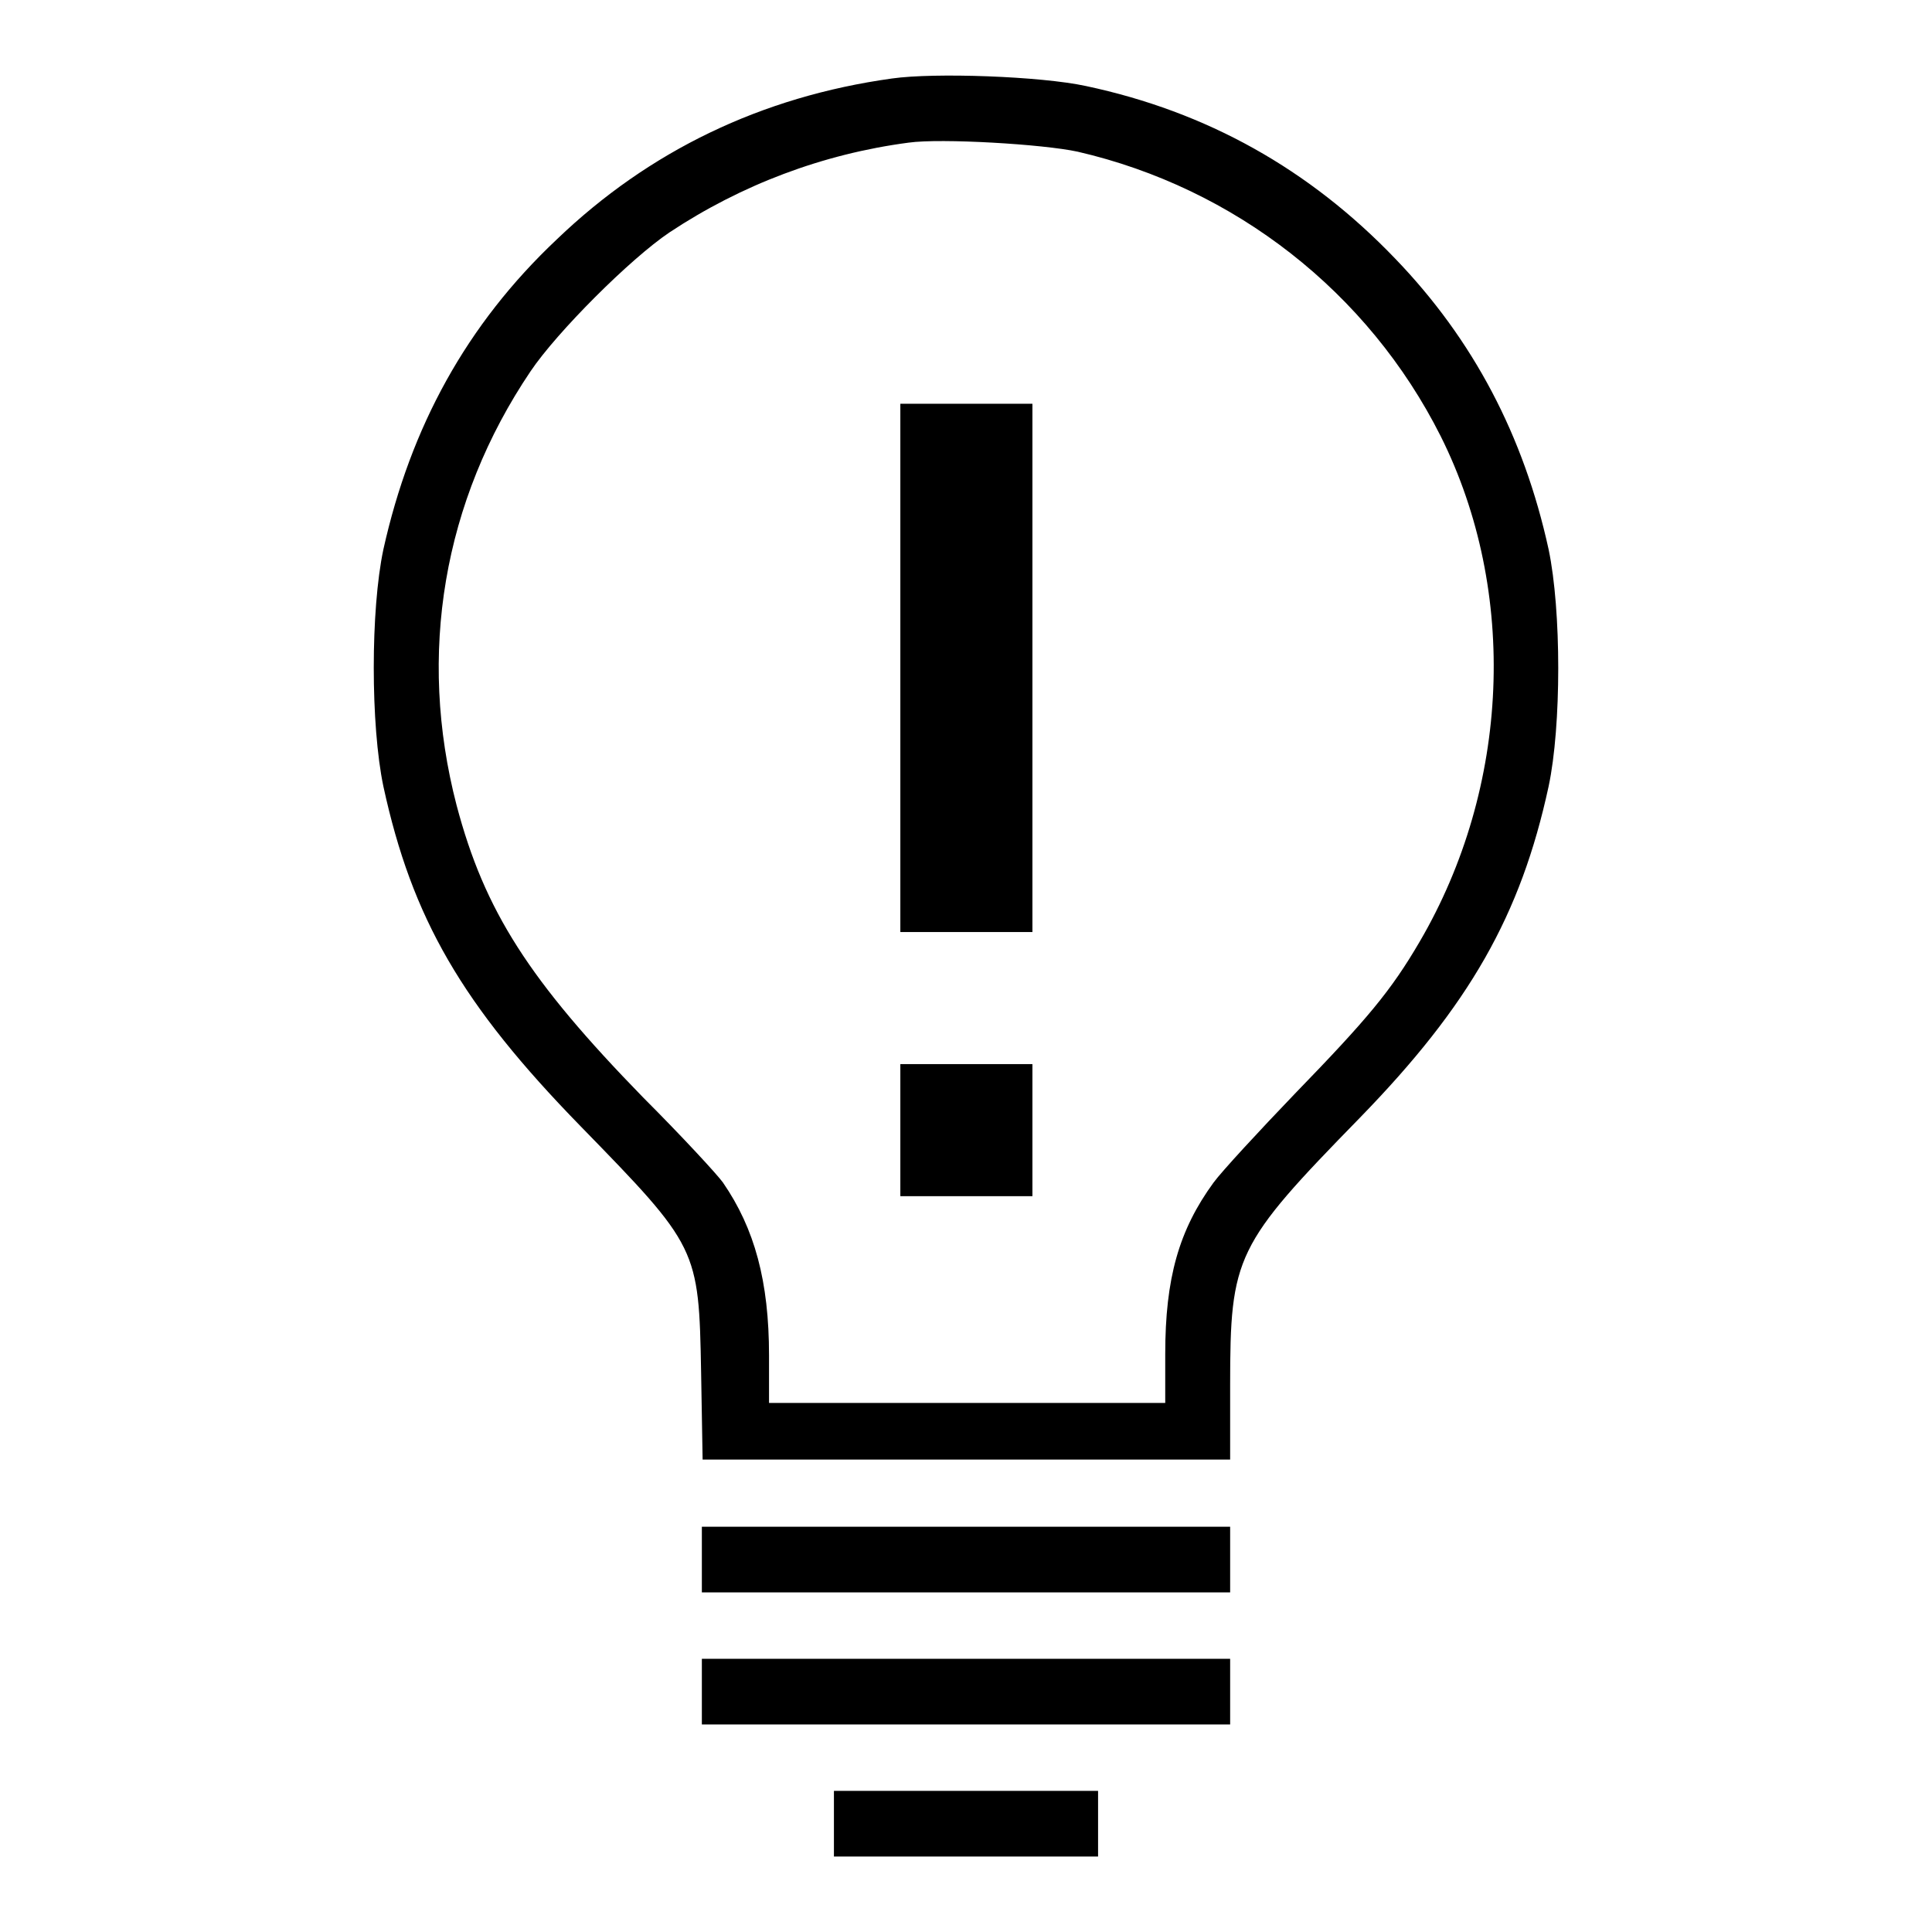
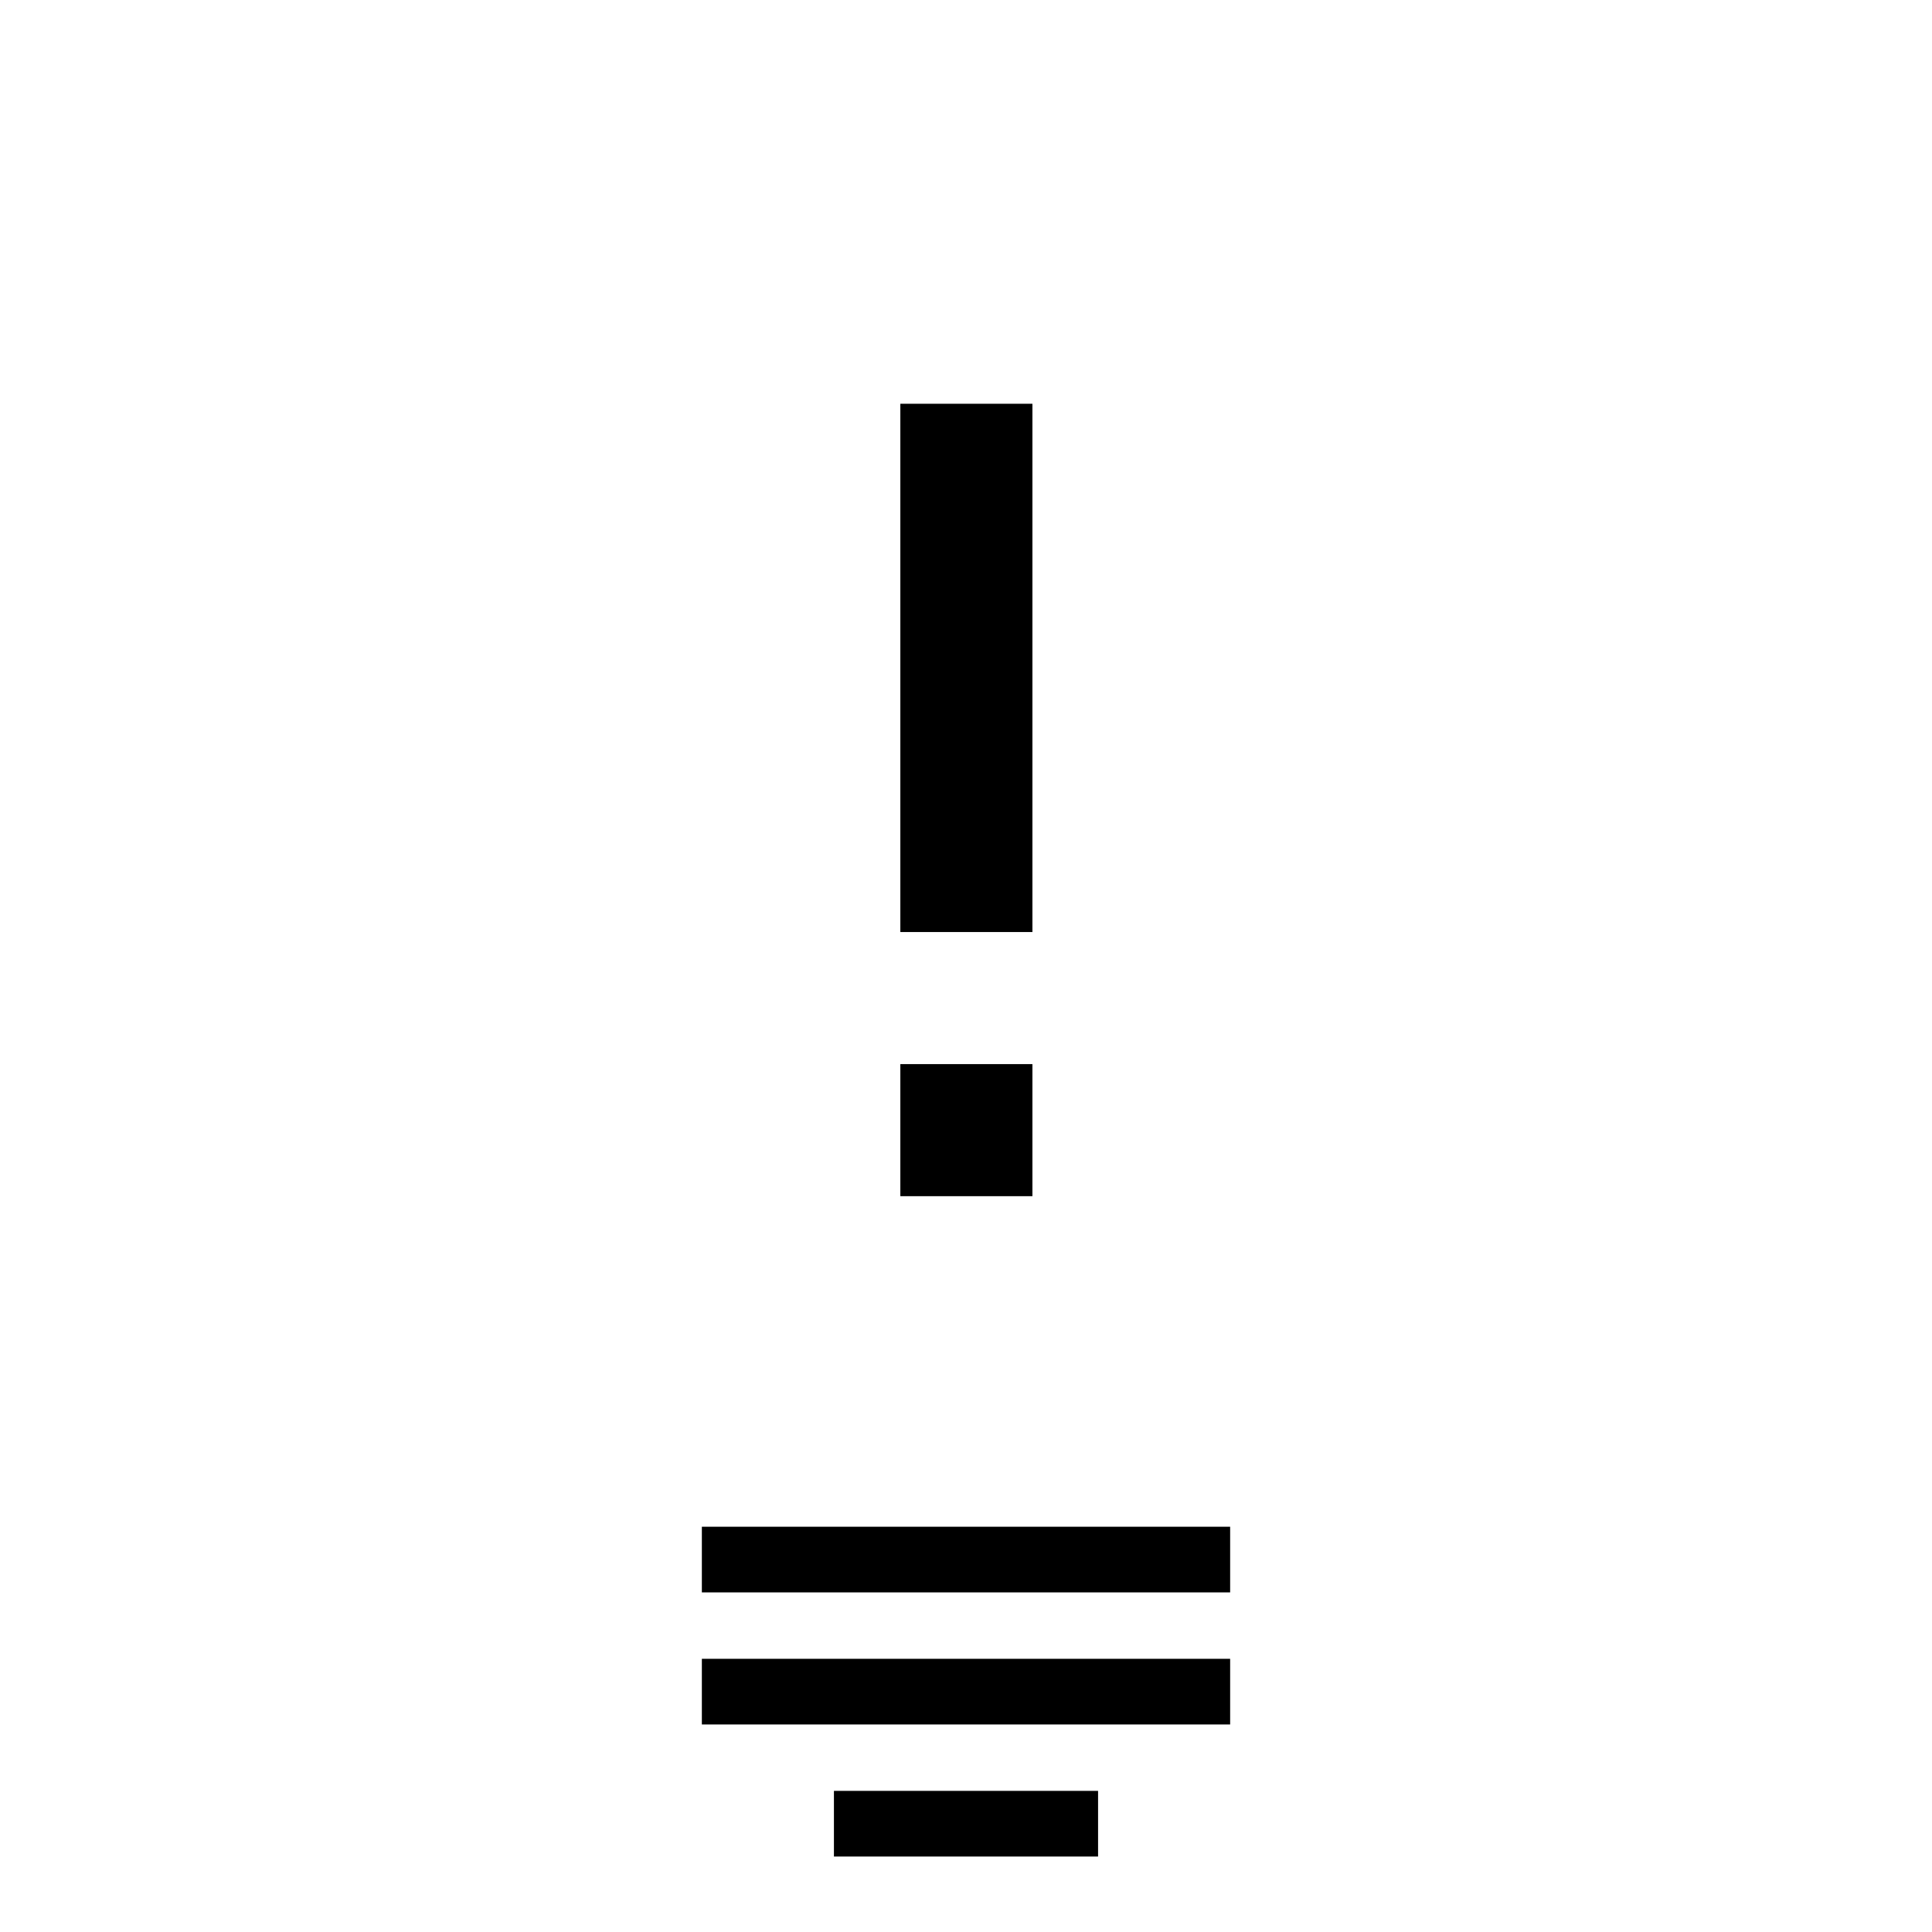
<svg xmlns="http://www.w3.org/2000/svg" version="1.1" x="0px" y="0px" viewBox="0 0 256 256" enable-background="new 0 0 256 256" xml:space="preserve">
  <g>
-     <path fill="#000000" d="M118.2,10.4c-17.3,2.4-32.2,9.6-44.4,21.3C61.8,43,54.4,56.6,50.8,72.8c-1.7,8-1.7,23.3,0,31.4 c3.8,17.5,10.4,28.9,26.1,45c15.6,16,15.7,16.2,16,32.6l0.2,11.6H163v-9.8c0-17.2,0.7-18.6,17.2-35.5c14.5-14.9,21.3-26.8,25-43.9 c1.7-8,1.7-23.3,0-31.4c-3.3-15.1-10-27.8-20.3-38.5c-11.4-11.9-25-19.5-41-22.9C137.9,10.1,123.8,9.6,118.2,10.4z M142.8,20.1 c20.8,4.8,38.5,18.6,48.1,37.7c10.3,20.6,9.2,46.5-2.8,67c-3.8,6.5-6.9,10.2-16.5,20.1c-4.8,5-9.7,10.3-10.8,11.8 c-4.6,6.3-6.4,12.7-6.4,22.7v6.5h-52.5v-6.3c0-9.8-1.9-16.8-6.1-22.9c-0.7-1-5.4-6.1-10.6-11.3c-15.1-15.5-21-24.7-24.7-38.7 c-5.2-20-1.8-40.3,9.8-57.5c3.5-5.2,13.2-14.9,18.4-18.4c9.5-6.3,20.3-10.4,31.7-11.9C124.7,18.3,138.2,19.1,142.8,20.1L142.8,20.1 z" />
    <path fill="#000000" d="M119.3,88.5v35h17.5v-70h-17.5V88.5z M119.3,149.8v8.7h17.5V141h-17.5V149.8z M93,206.6v4.4h70v-8.7H93 V206.6z M93,224.1v4.4h70v-8.7H93V224.1z M110.5,241.6v4.4h35v-8.7h-35V241.6z" />
  </g>
</svg>